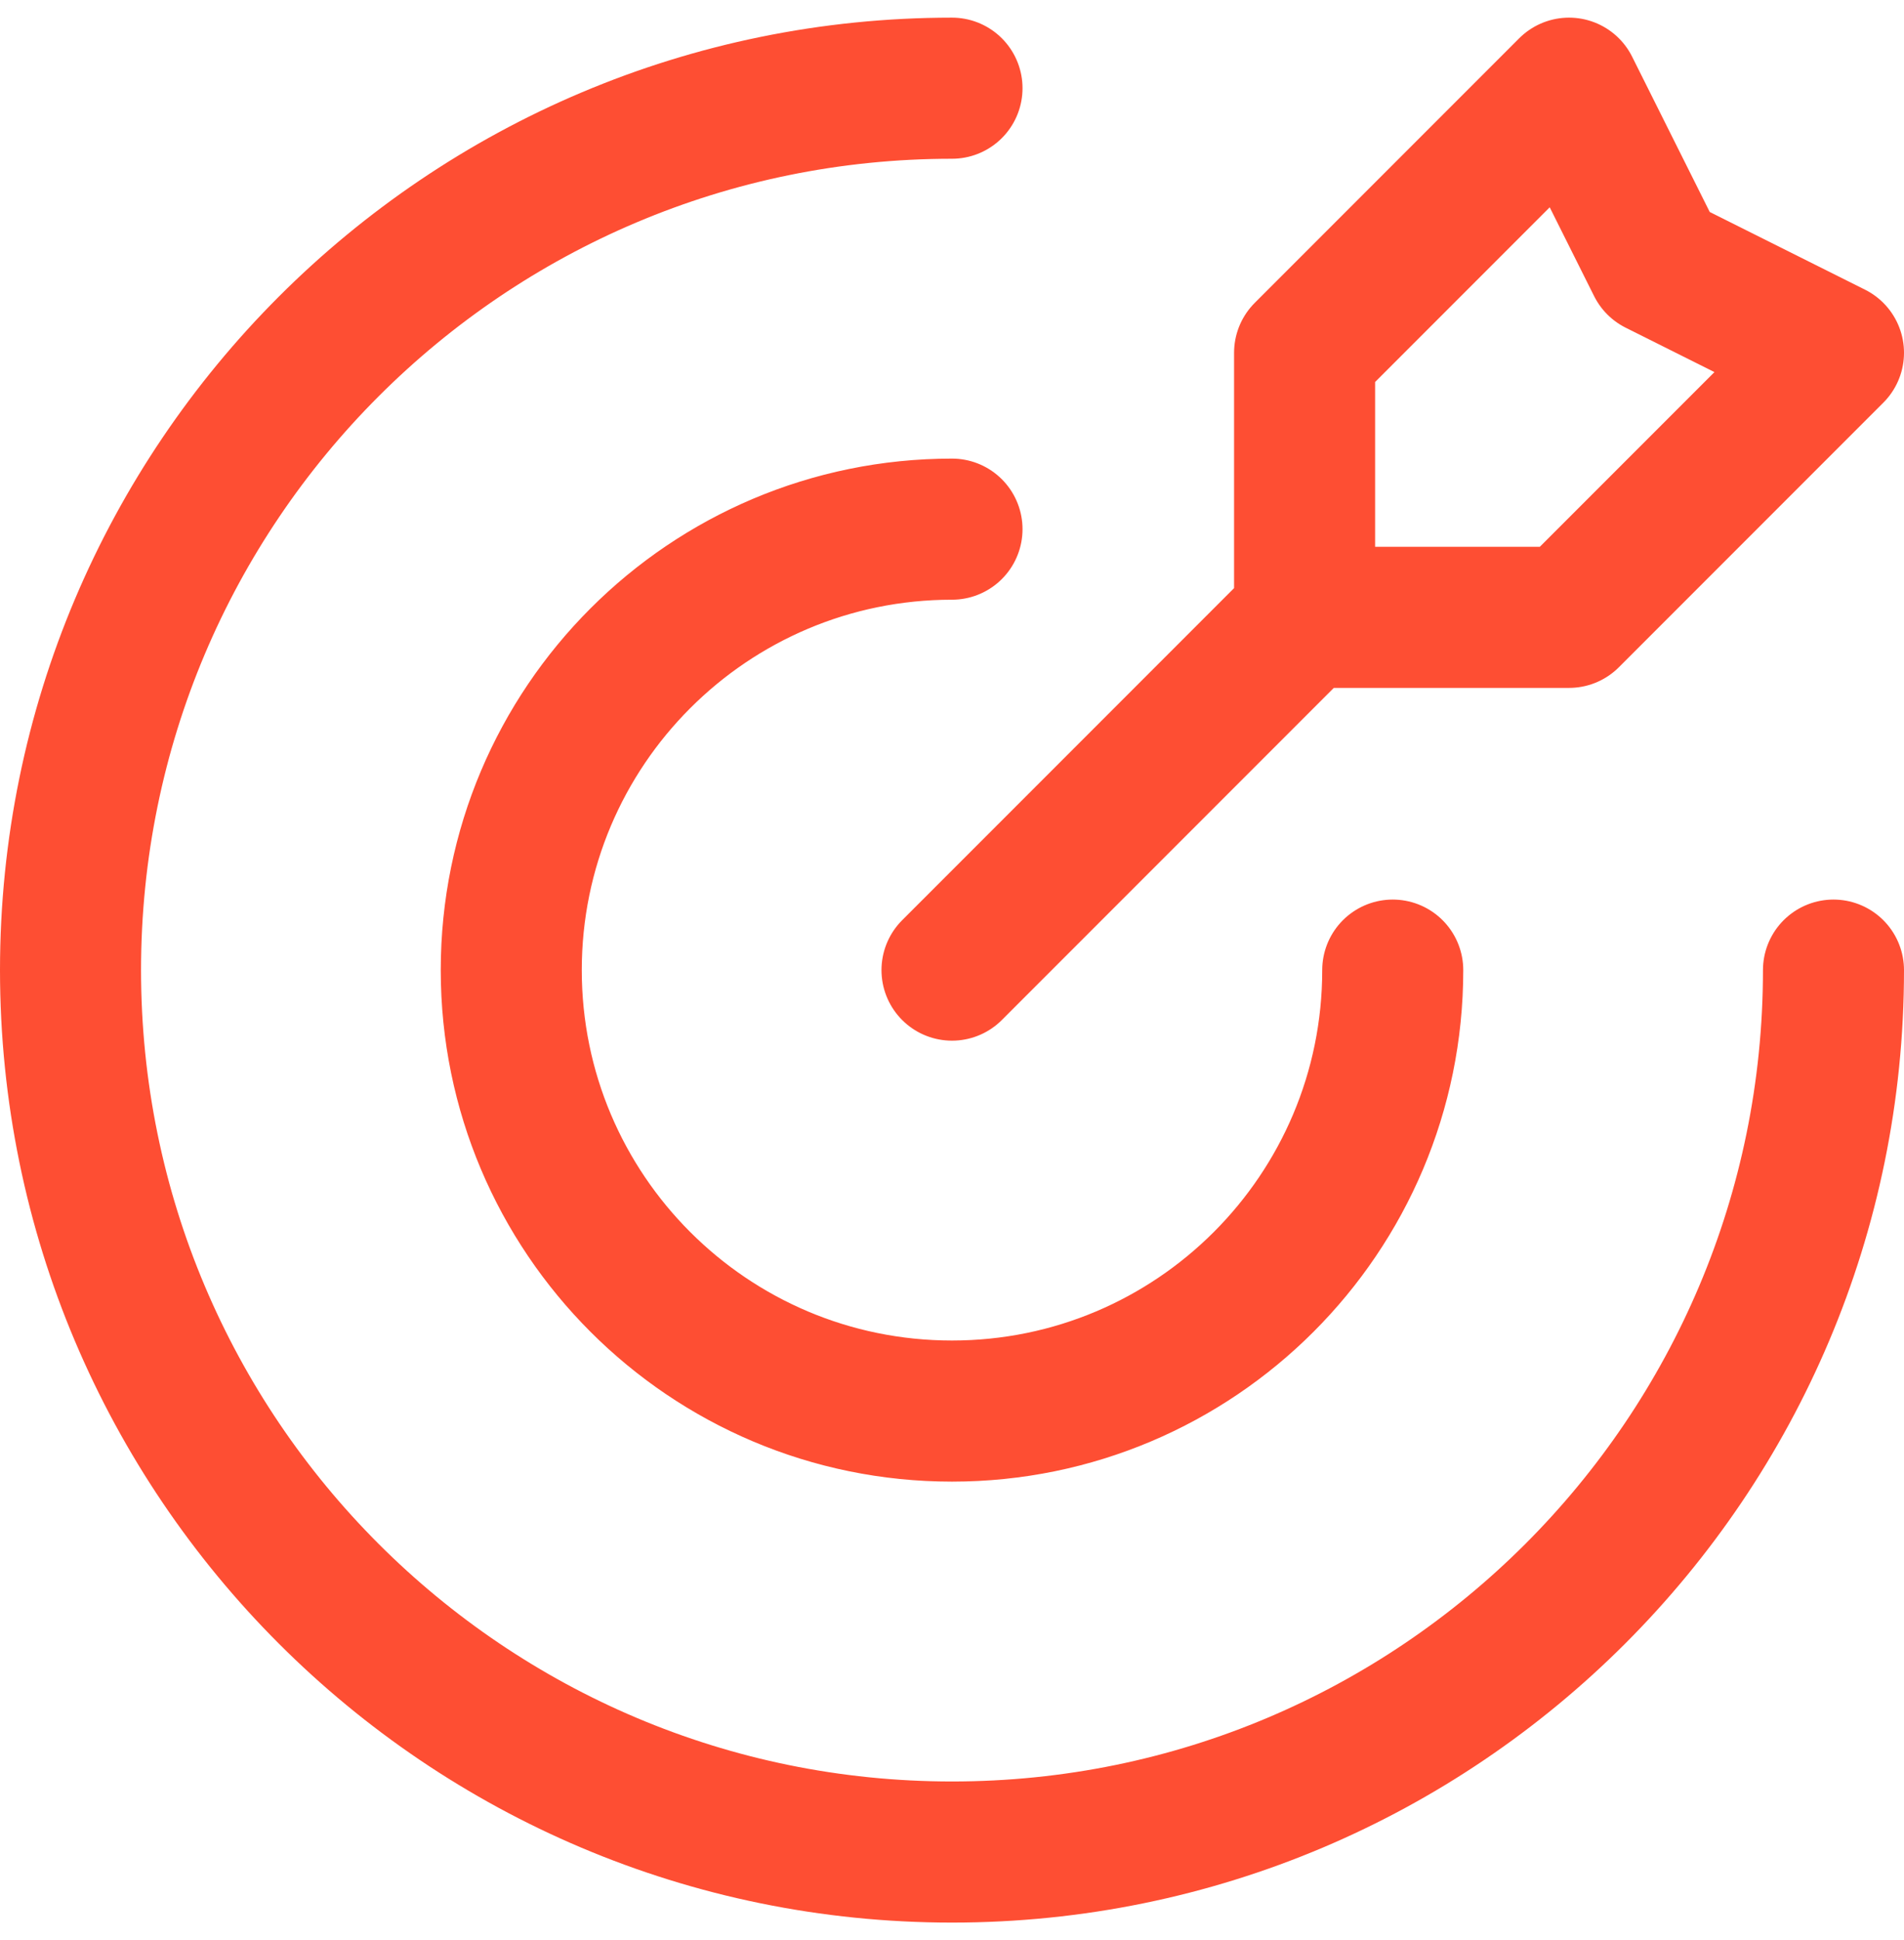
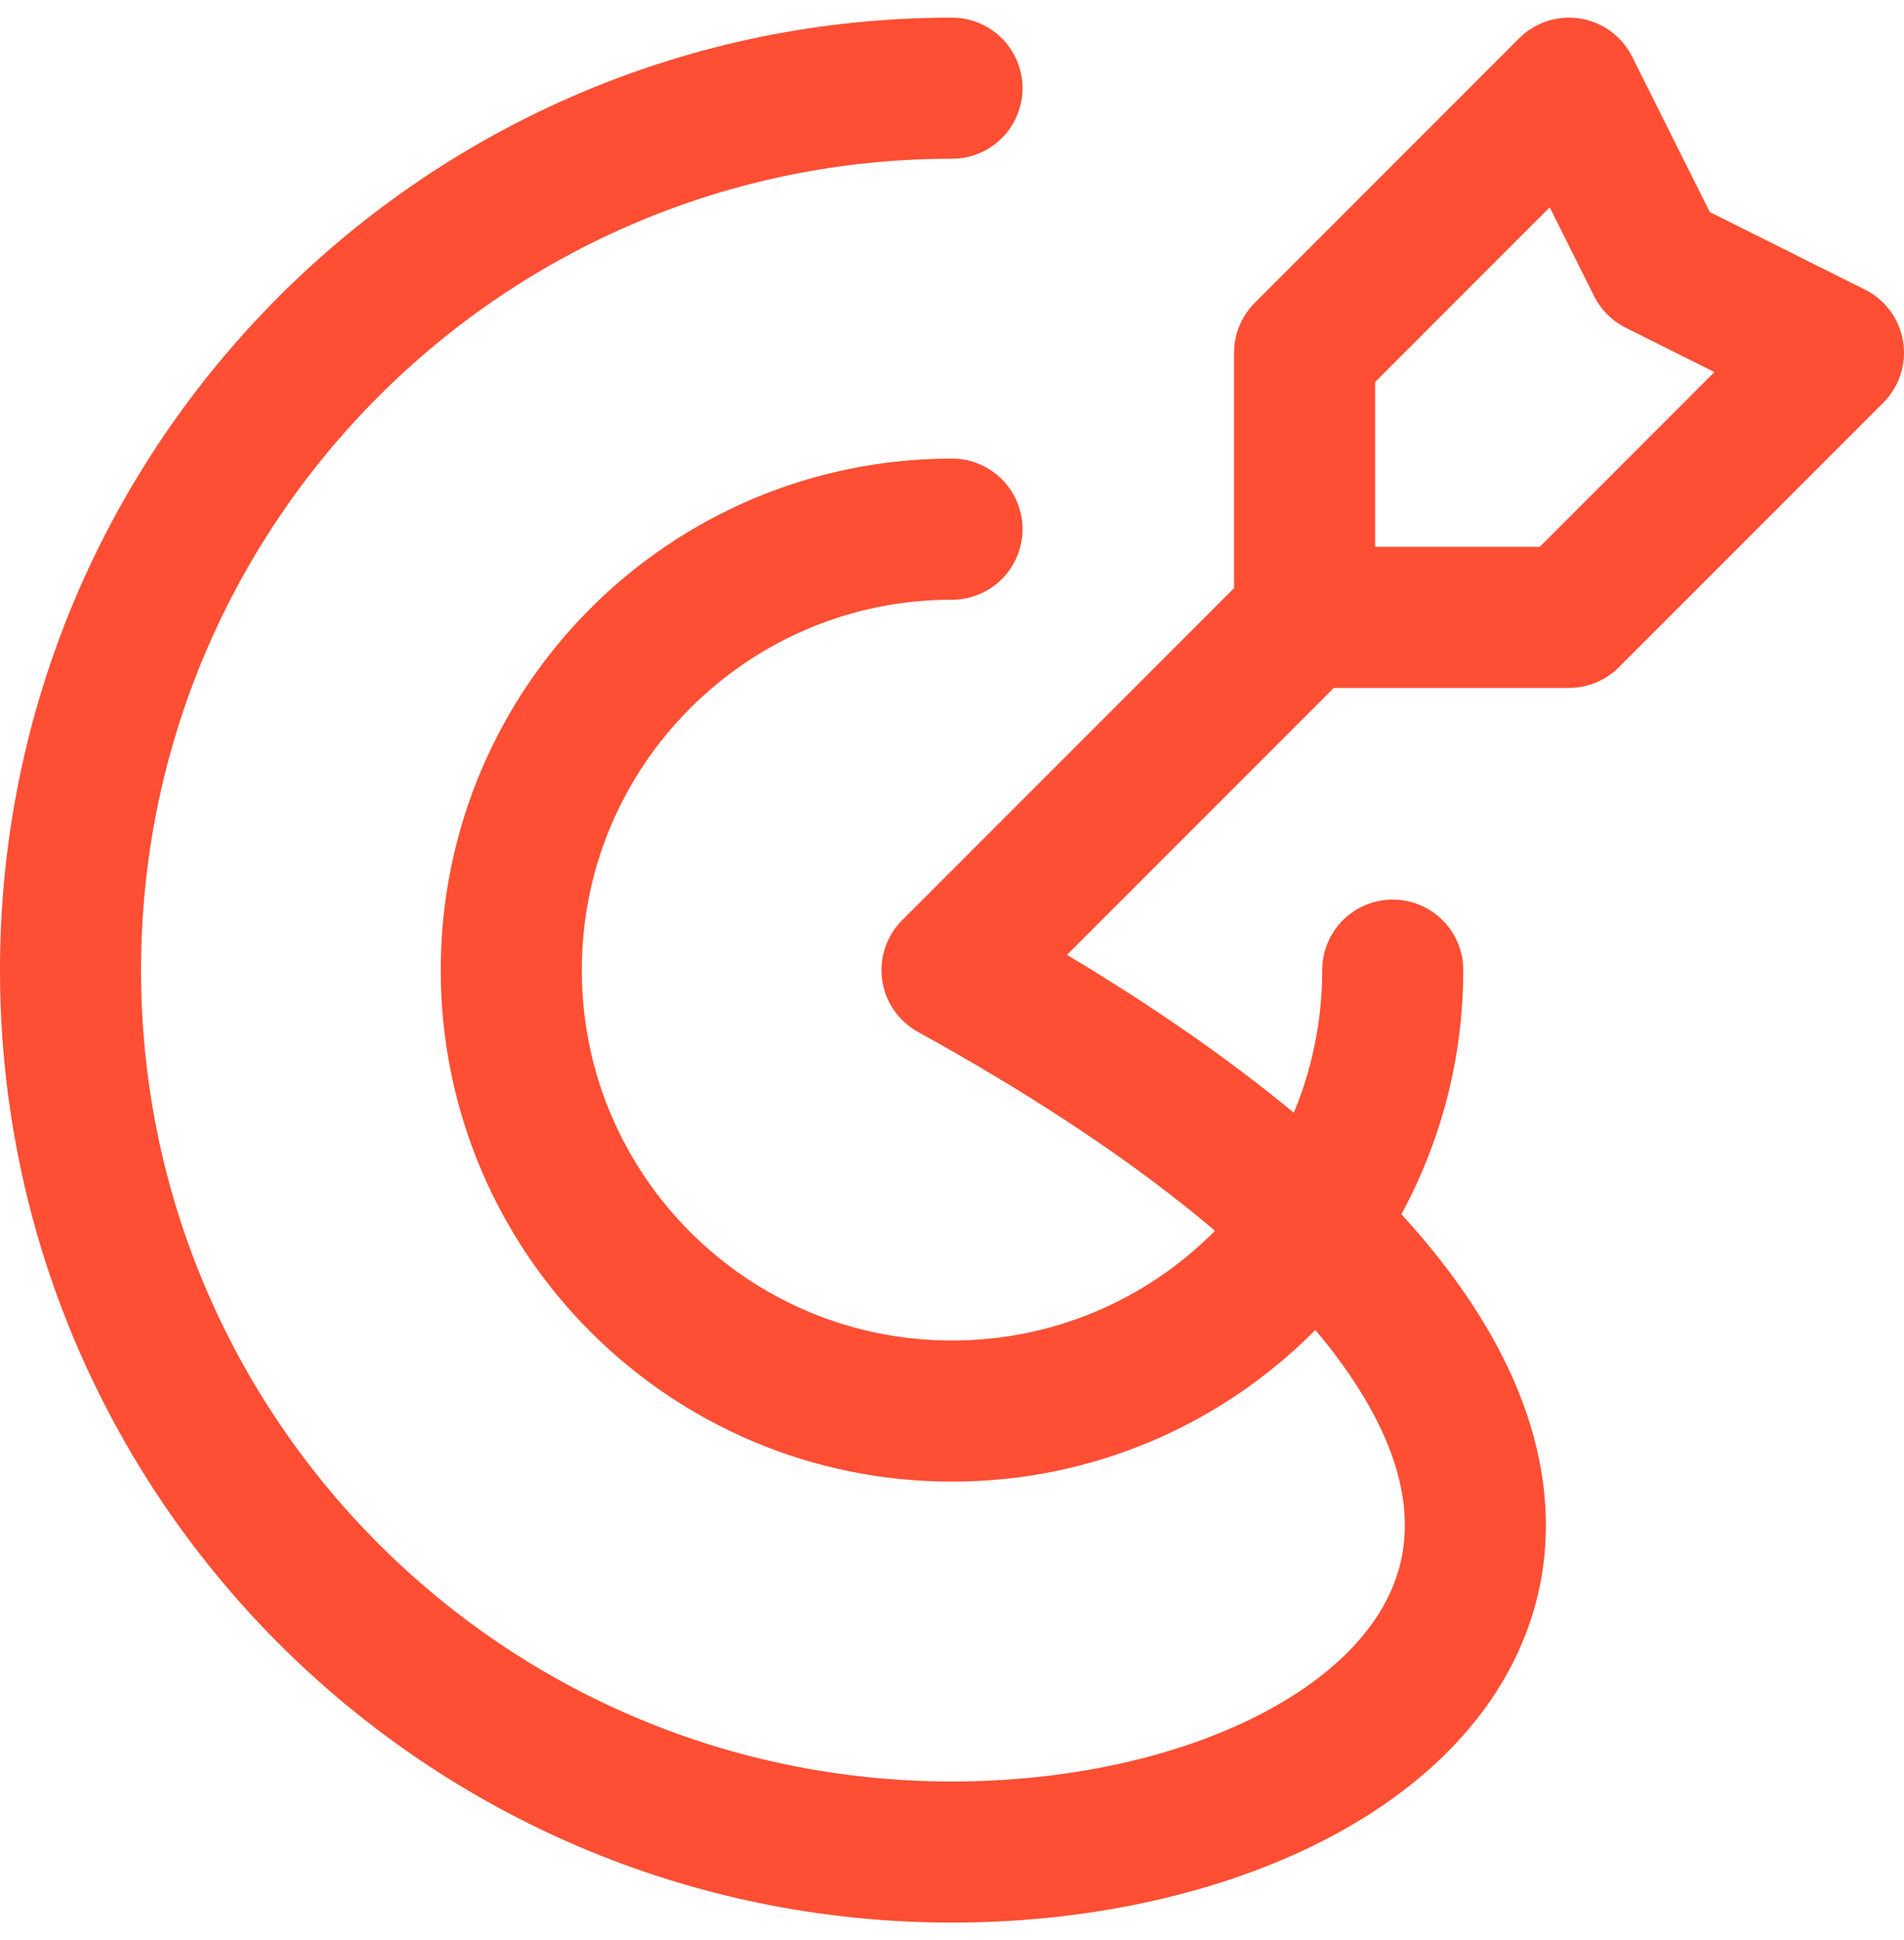
<svg xmlns="http://www.w3.org/2000/svg" width="54" height="55" viewBox="0 0 54 55" fill="none">
-   <path d="M37 17.5V10L44.5 2.5L47 7.5L52 10L44.5 17.5H37ZM37 17.5L27 27.5M52 27.5C52 41.307 40.807 52.5 27 52.5C13.193 52.5 2 41.307 2 27.5C2 13.693 13.193 2.5 27 2.5M39.5 27.5C39.5 34.404 33.904 40 27 40C20.096 40 14.5 34.404 14.5 27.5C14.5 20.596 20.096 15 27 15" stroke="#FE4E33" stroke-width="4" stroke-linecap="round" stroke-linejoin="round" />
+   <path d="M37 17.5V10L44.5 2.5L47 7.5L52 10L44.5 17.5H37ZM37 17.5L27 27.5C52 41.307 40.807 52.5 27 52.5C13.193 52.5 2 41.307 2 27.5C2 13.693 13.193 2.5 27 2.5M39.5 27.5C39.5 34.404 33.904 40 27 40C20.096 40 14.5 34.404 14.5 27.5C14.5 20.596 20.096 15 27 15" stroke="#FE4E33" stroke-width="4" stroke-linecap="round" stroke-linejoin="round" />
</svg>